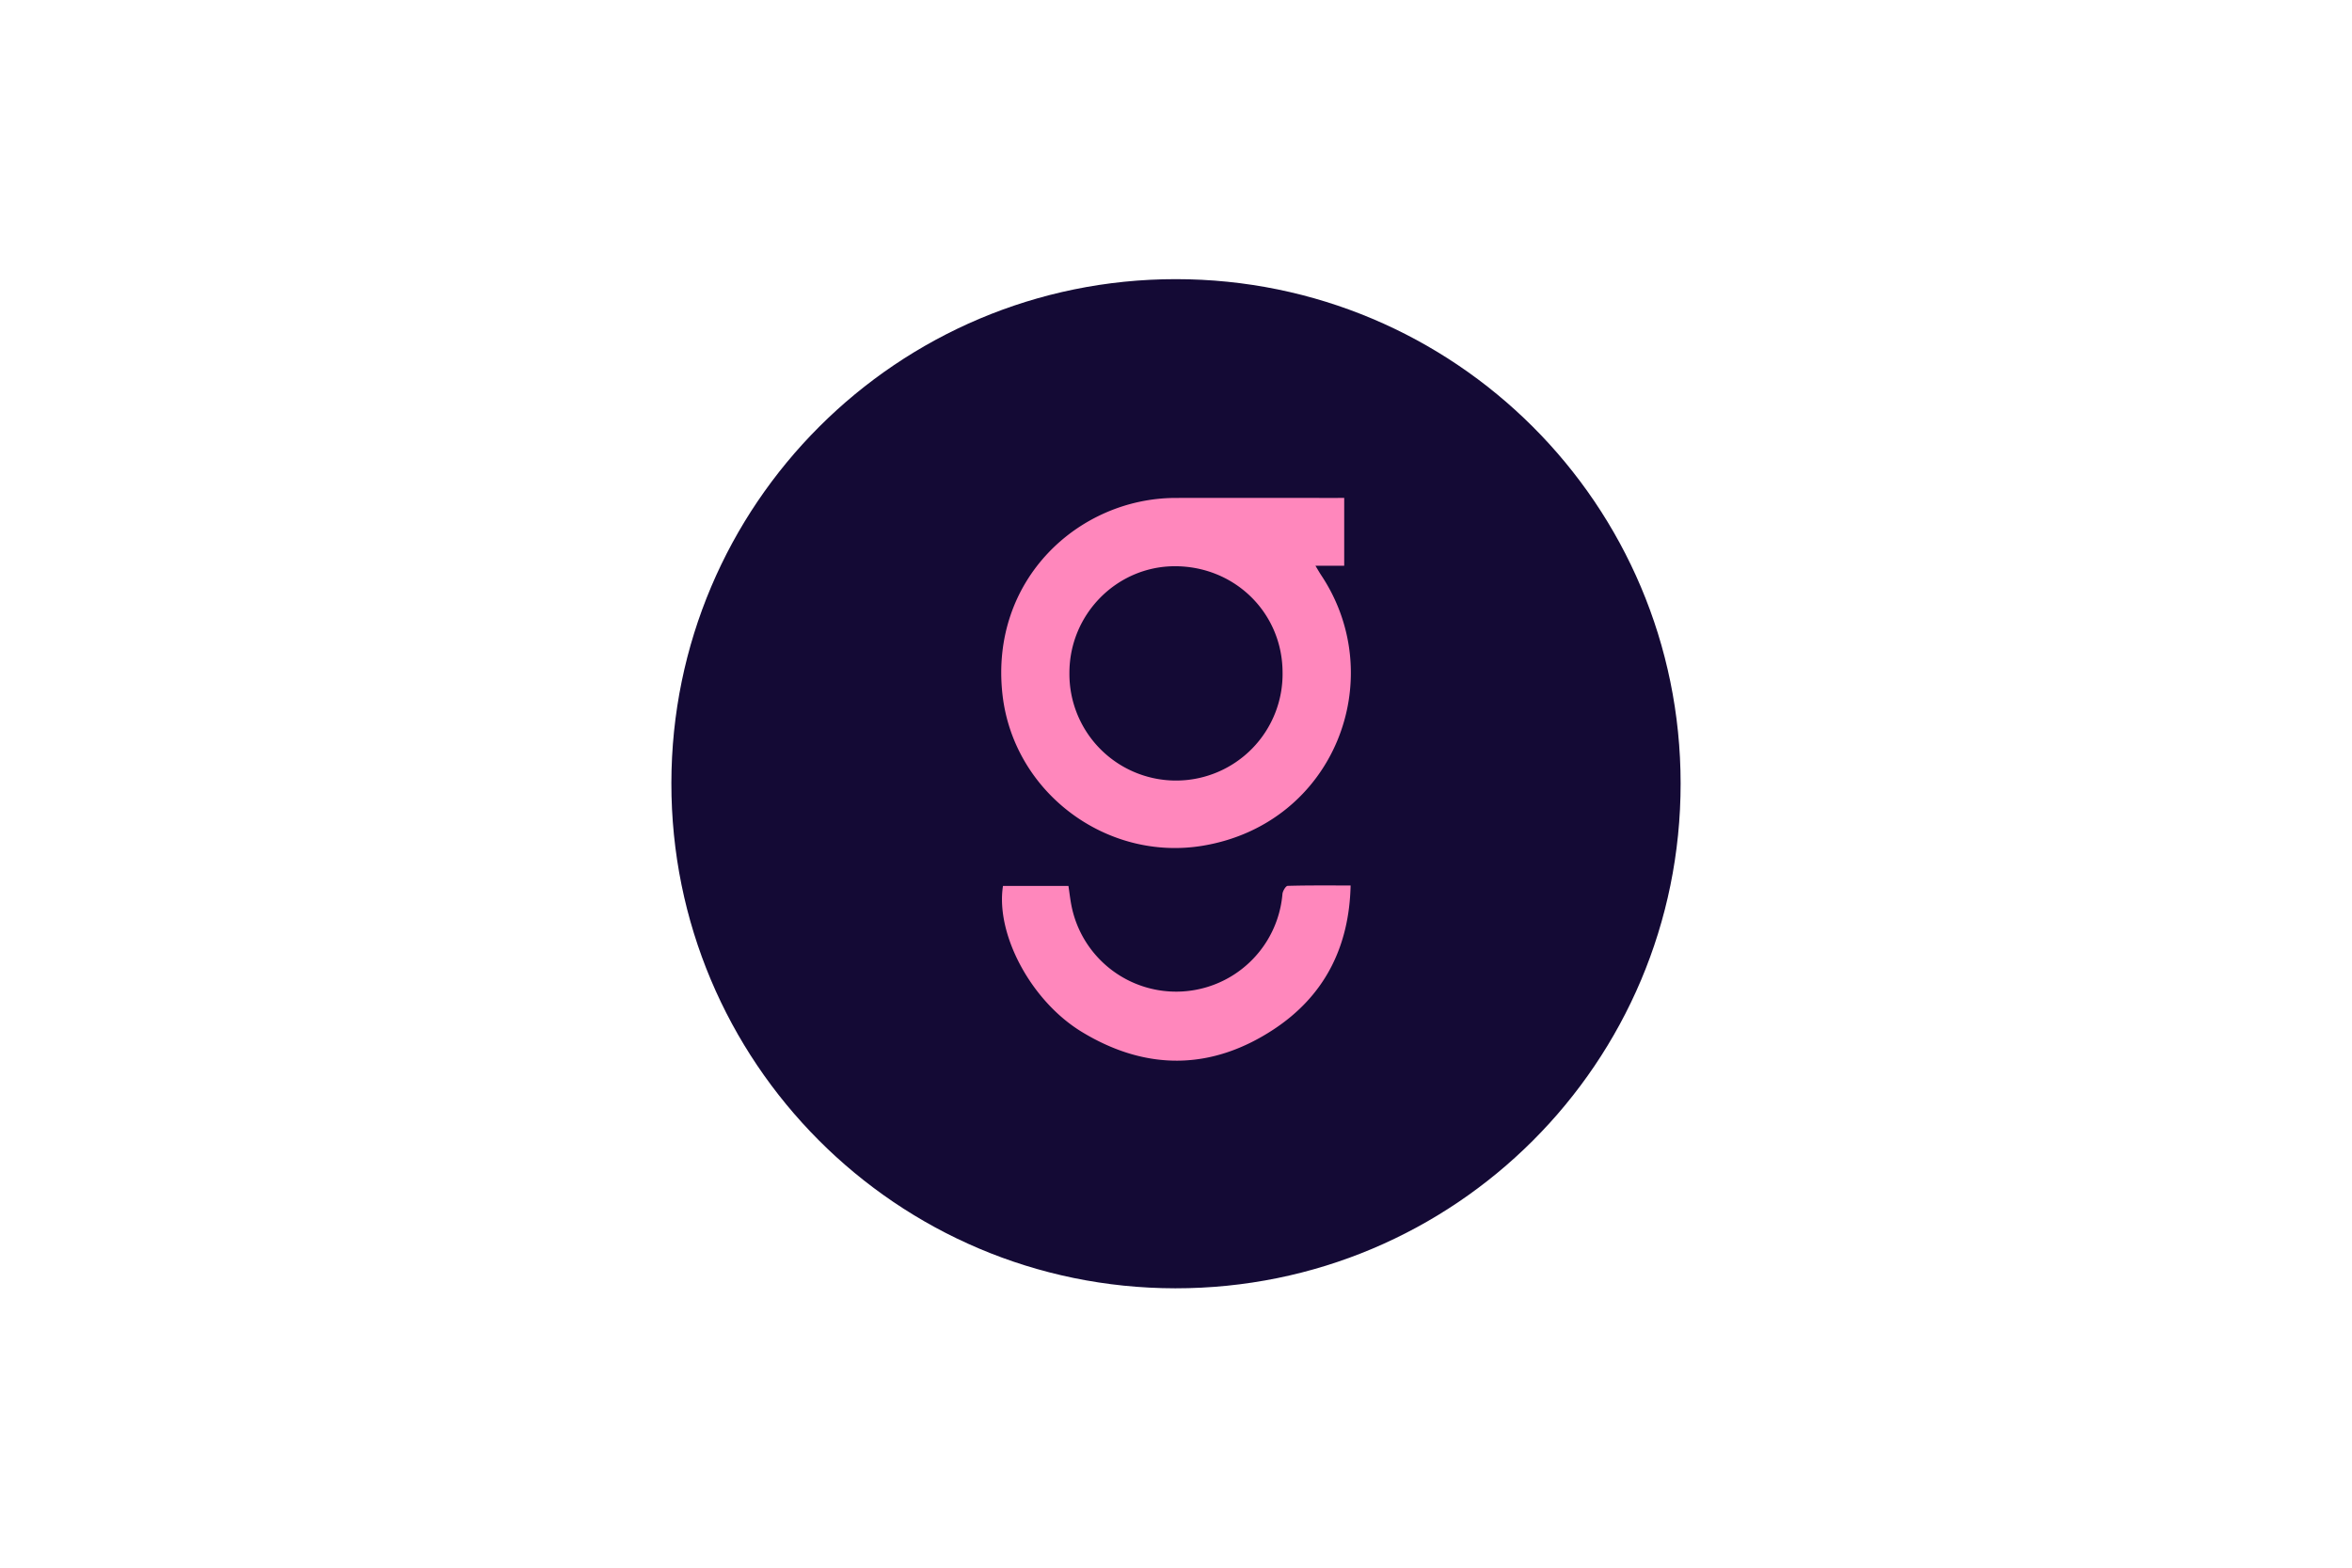
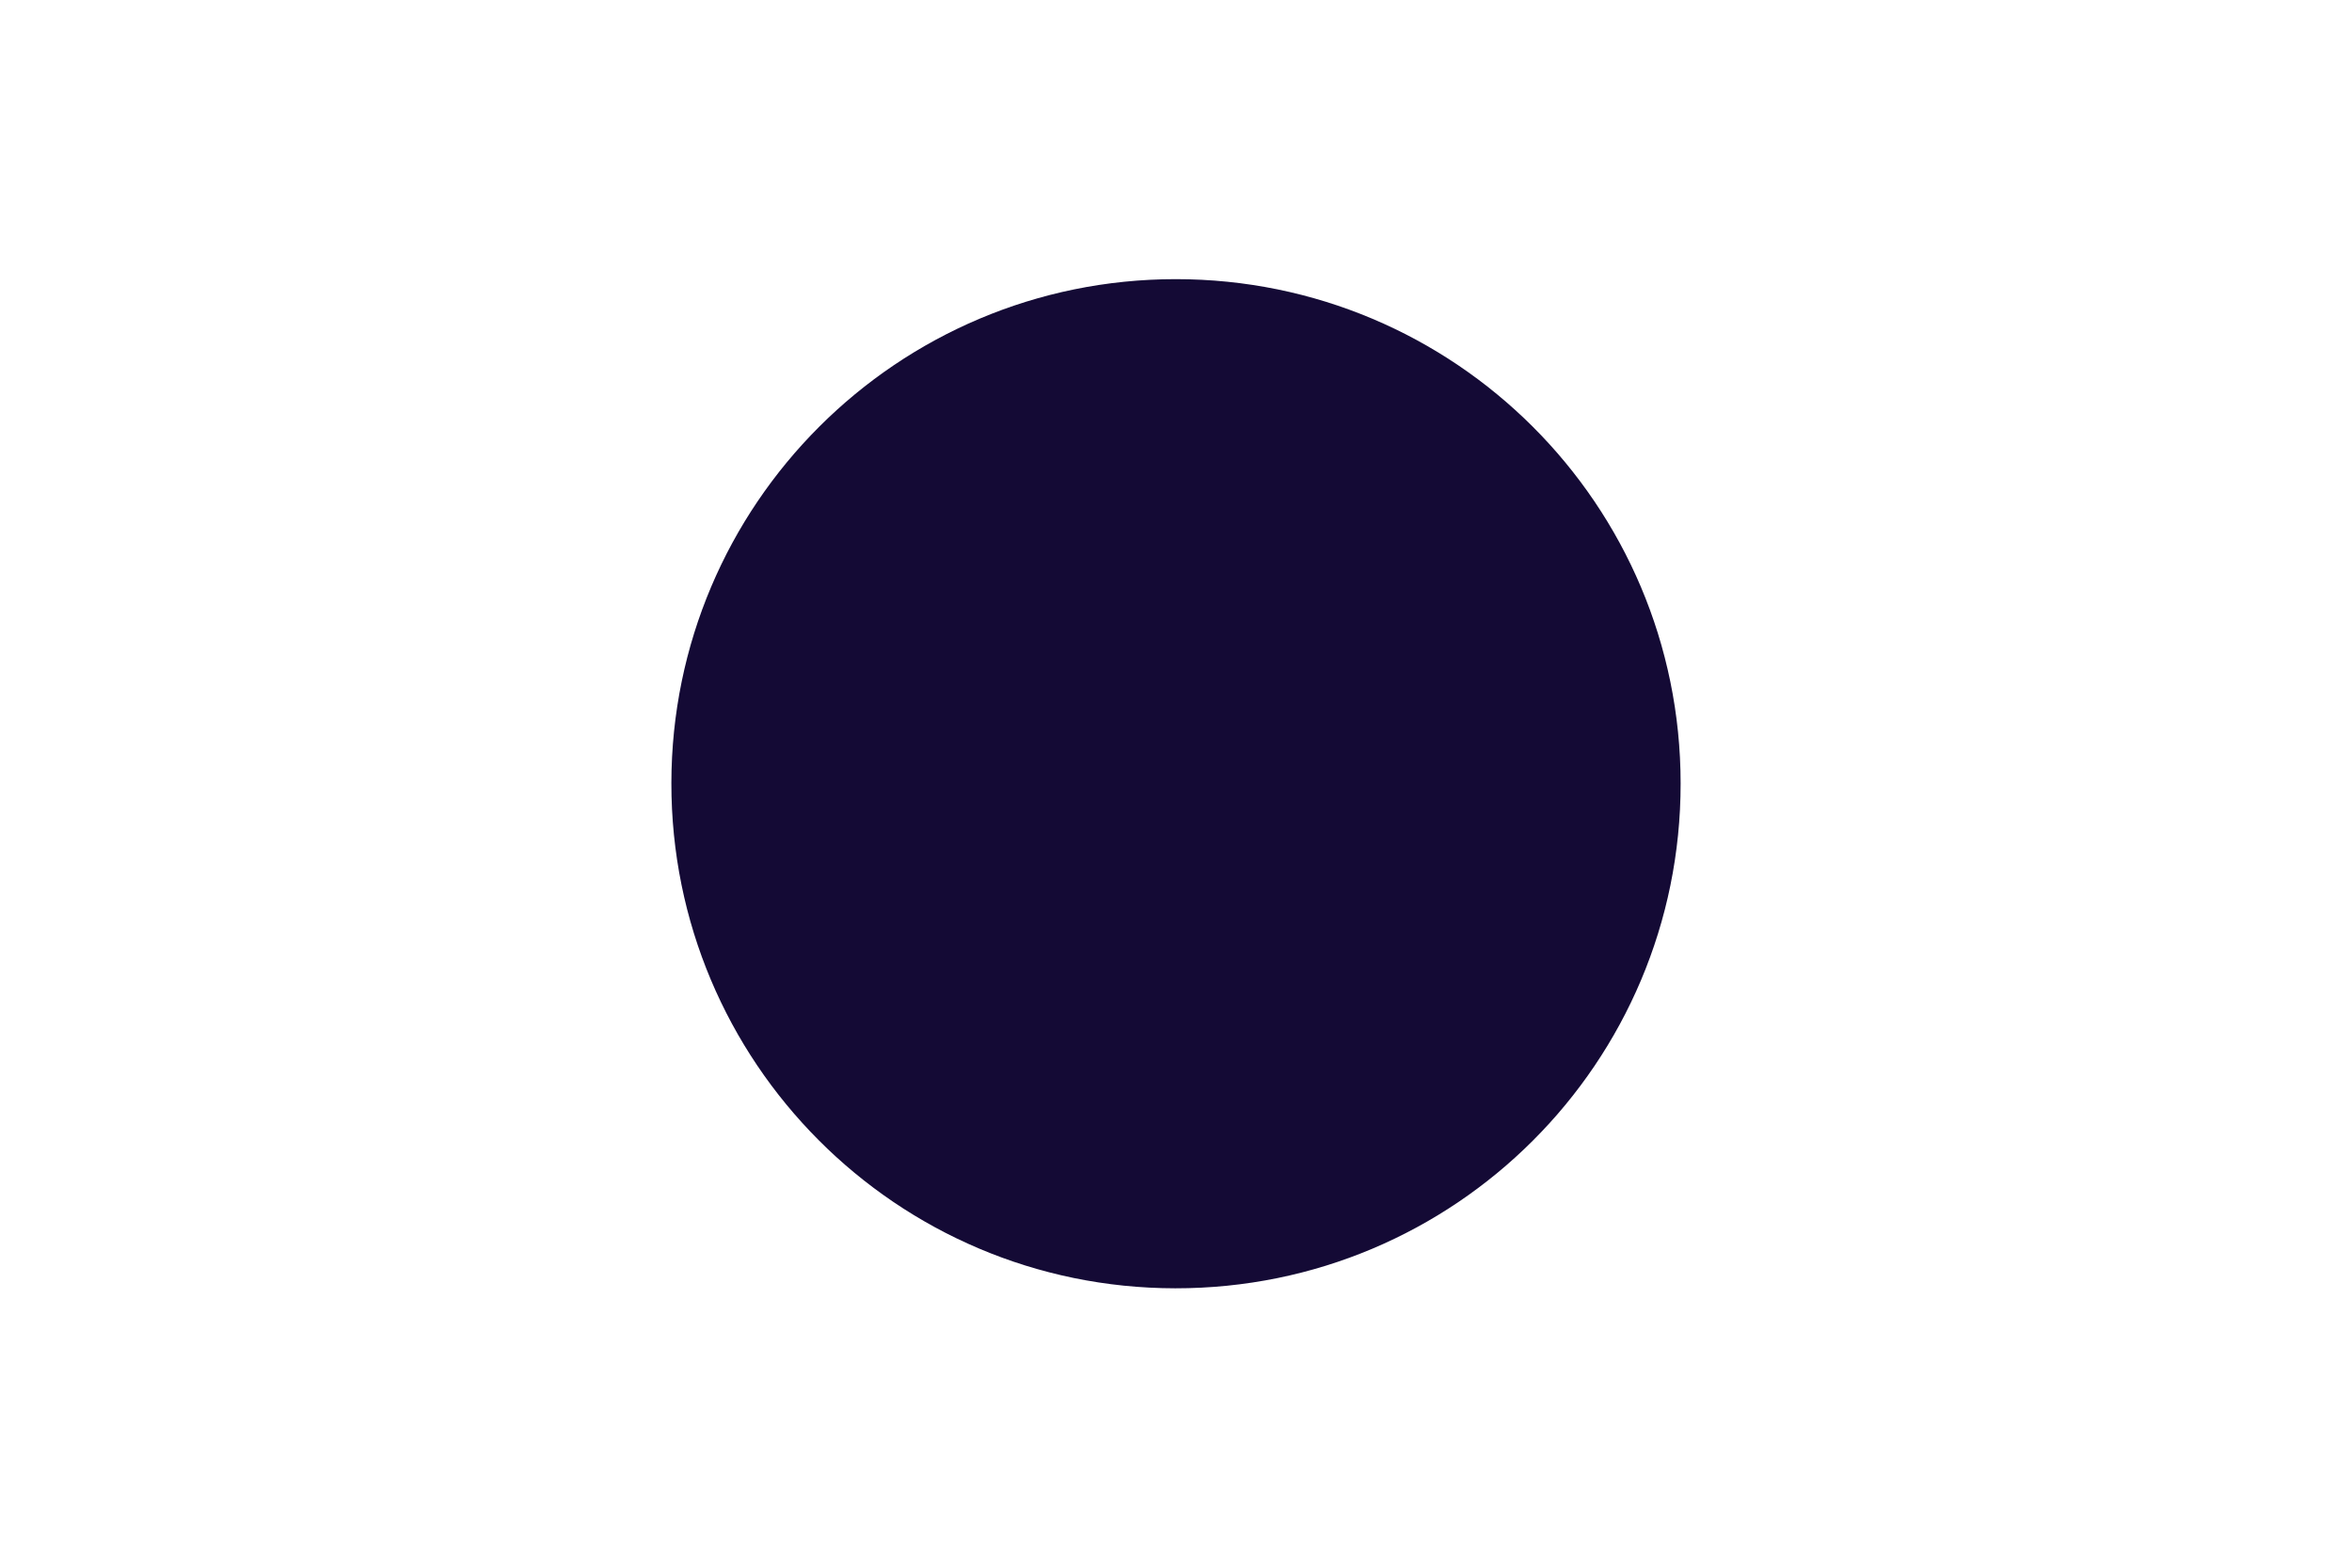
<svg xmlns="http://www.w3.org/2000/svg" viewBox="0 0 1200 800">
  <path d="M599.86 142.45c142.35 0 257.54 115 257.6 257.35.06 142.53-115.24 257.75-257.82 257.63-142.22-.12-257.25-115.49-257.1-257.85.15-142.08 115.26-257.1 257.32-257.13Z" style="fill:#140a35" />
-   <path d="M685.82 254.09v34.62h-14.67c1.39 2.3 2.17 3.69 3.05 5 34.89 52.7 6.6 126.45-60.21 137.81-49.46 8.4-97-27.22-102.54-77.25C505 295.73 550.4 254.24 599.7 254.1c26.83-.07 53.66 0 80.49 0Zm-140.2 89.4a54.38 54.38 0 1 0 108.75-.49c-.15-30.32-24.43-54.13-55.1-54.05-29.62.13-53.71 24.6-53.65 54.54Zm-33.89 108.59h33.39c.55 3.61.92 7.05 1.61 10.43a54.44 54.44 0 0 0 107.58-6.29c.13-1.52 1.7-4.13 2.66-4.16 10.43-.3 20.88-.19 32.12-.19-.73 31.73-13.59 56.55-39.29 73.45-31.91 21-65.25 21.11-97.89 1.24-26.01-15.84-44.03-49.98-40.18-74.48Z" style="fill:#ff87bc" />
</svg>